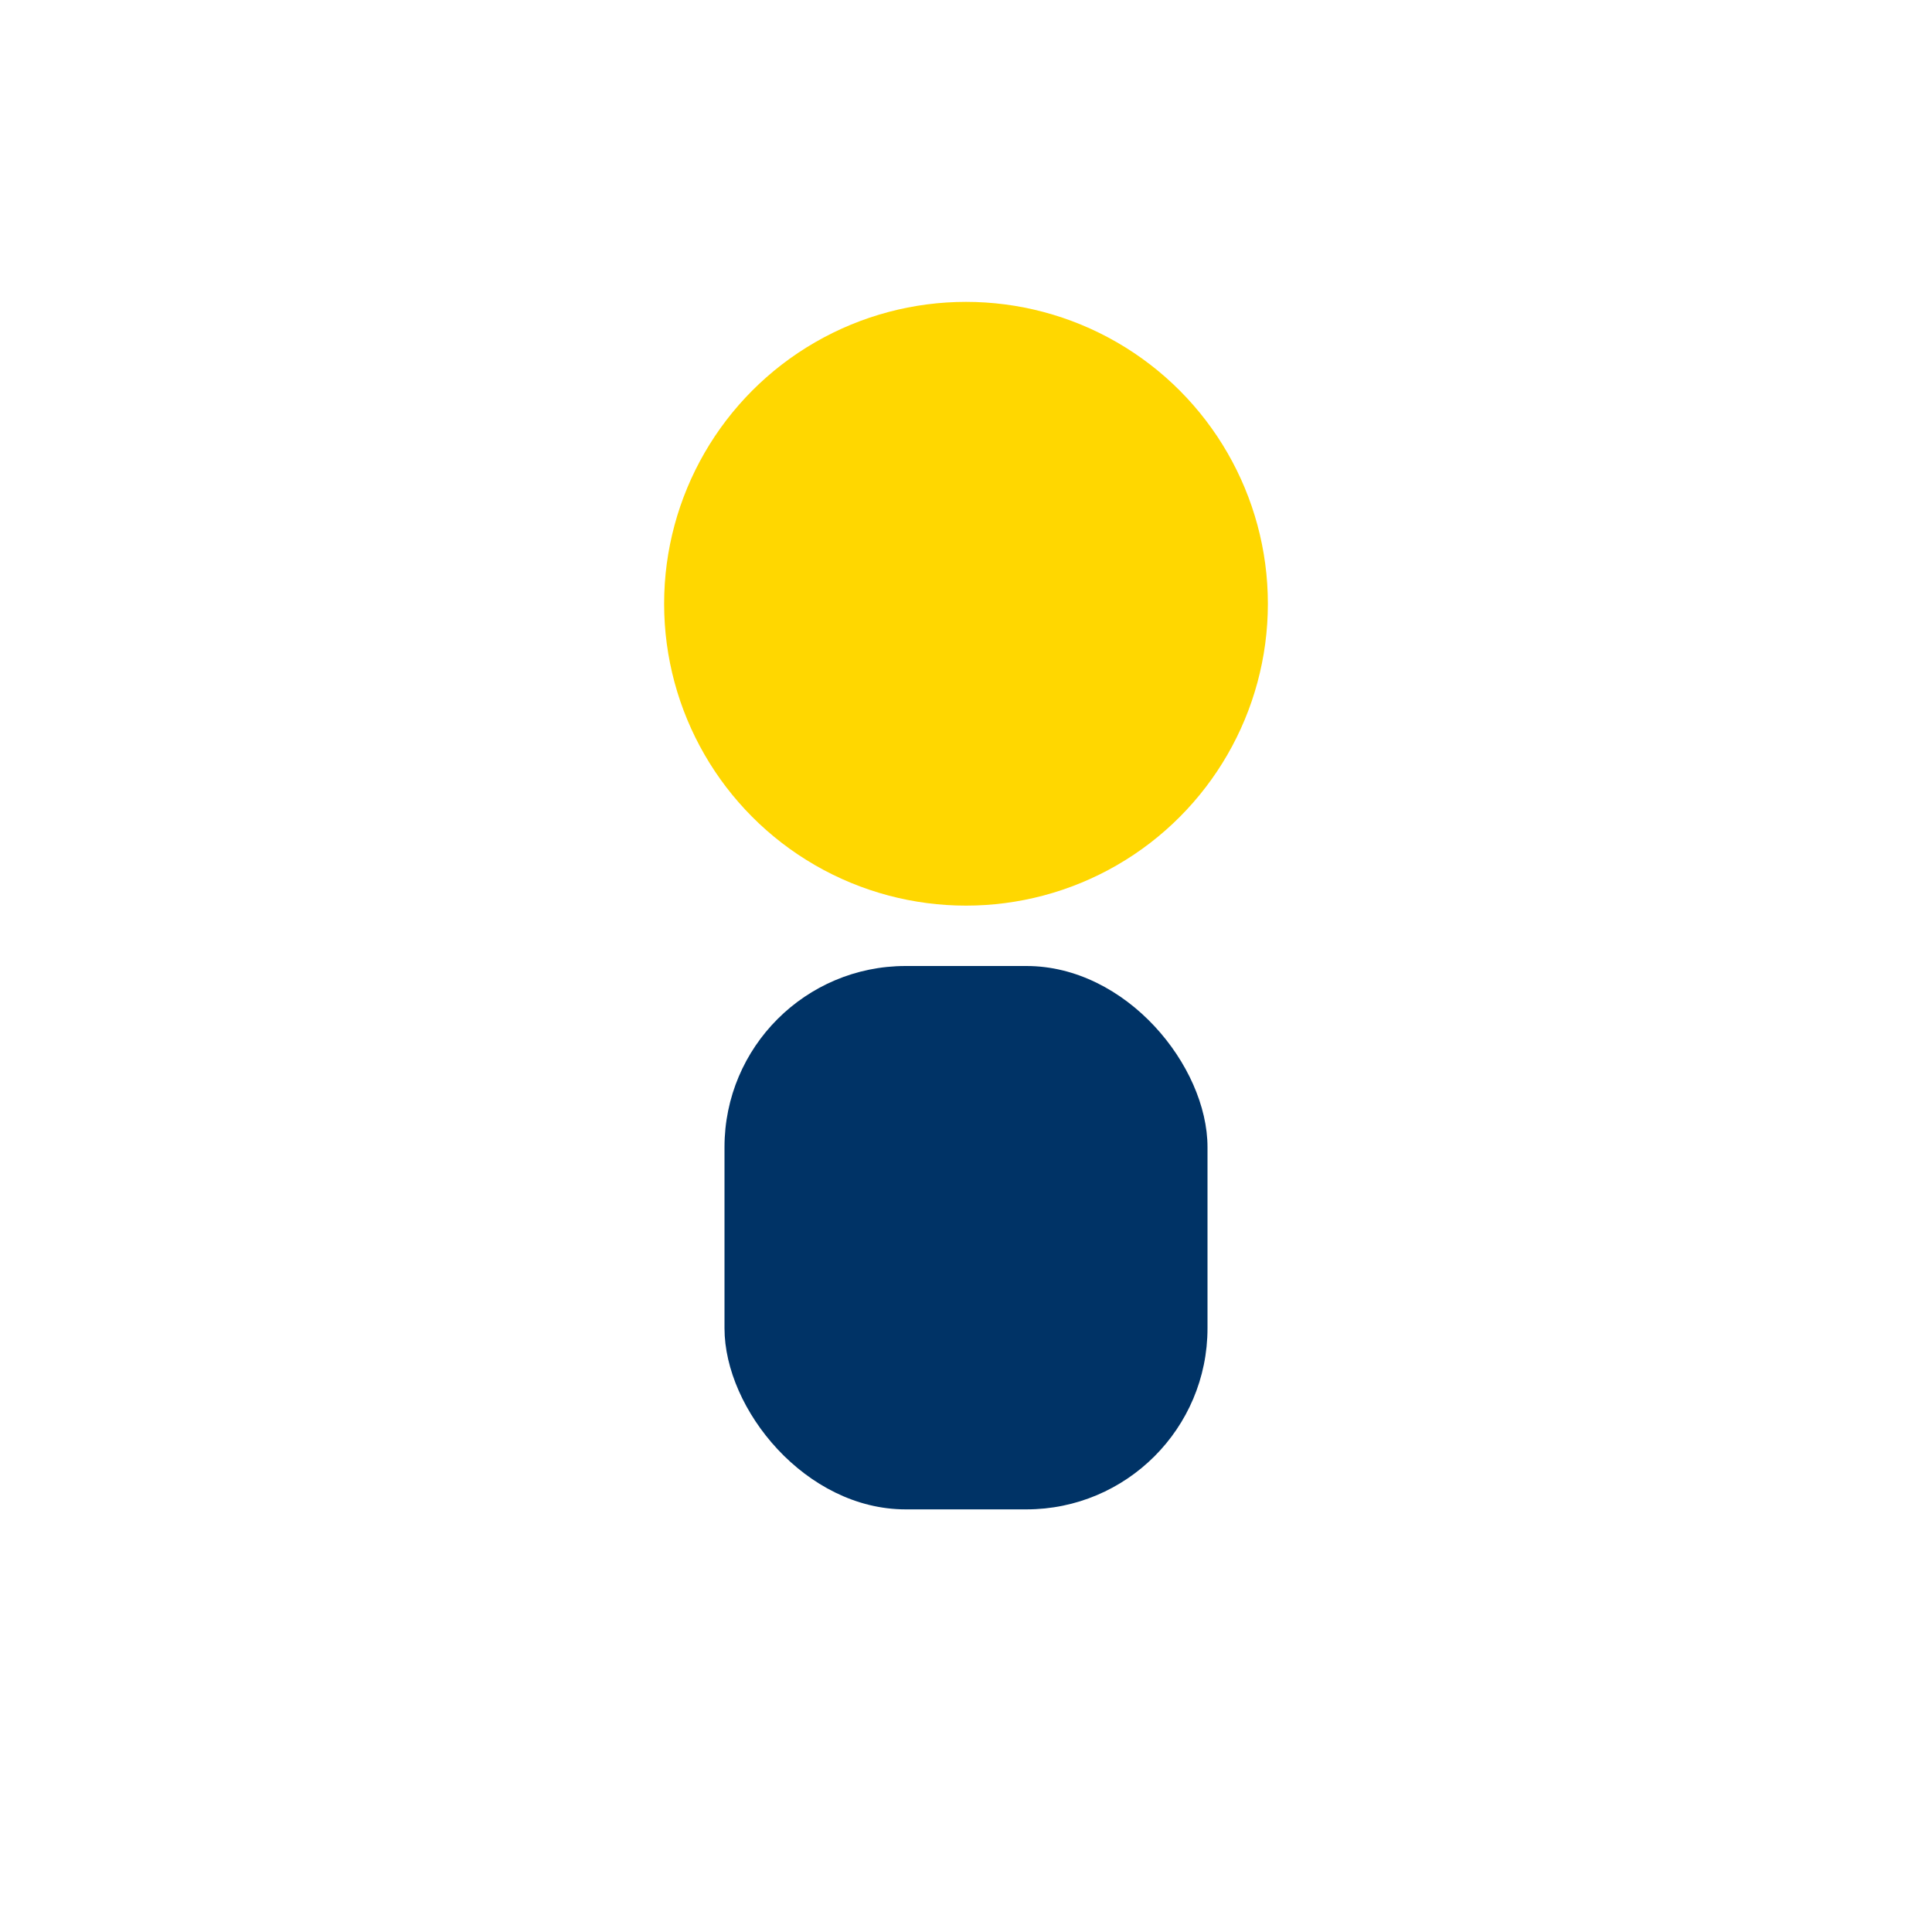
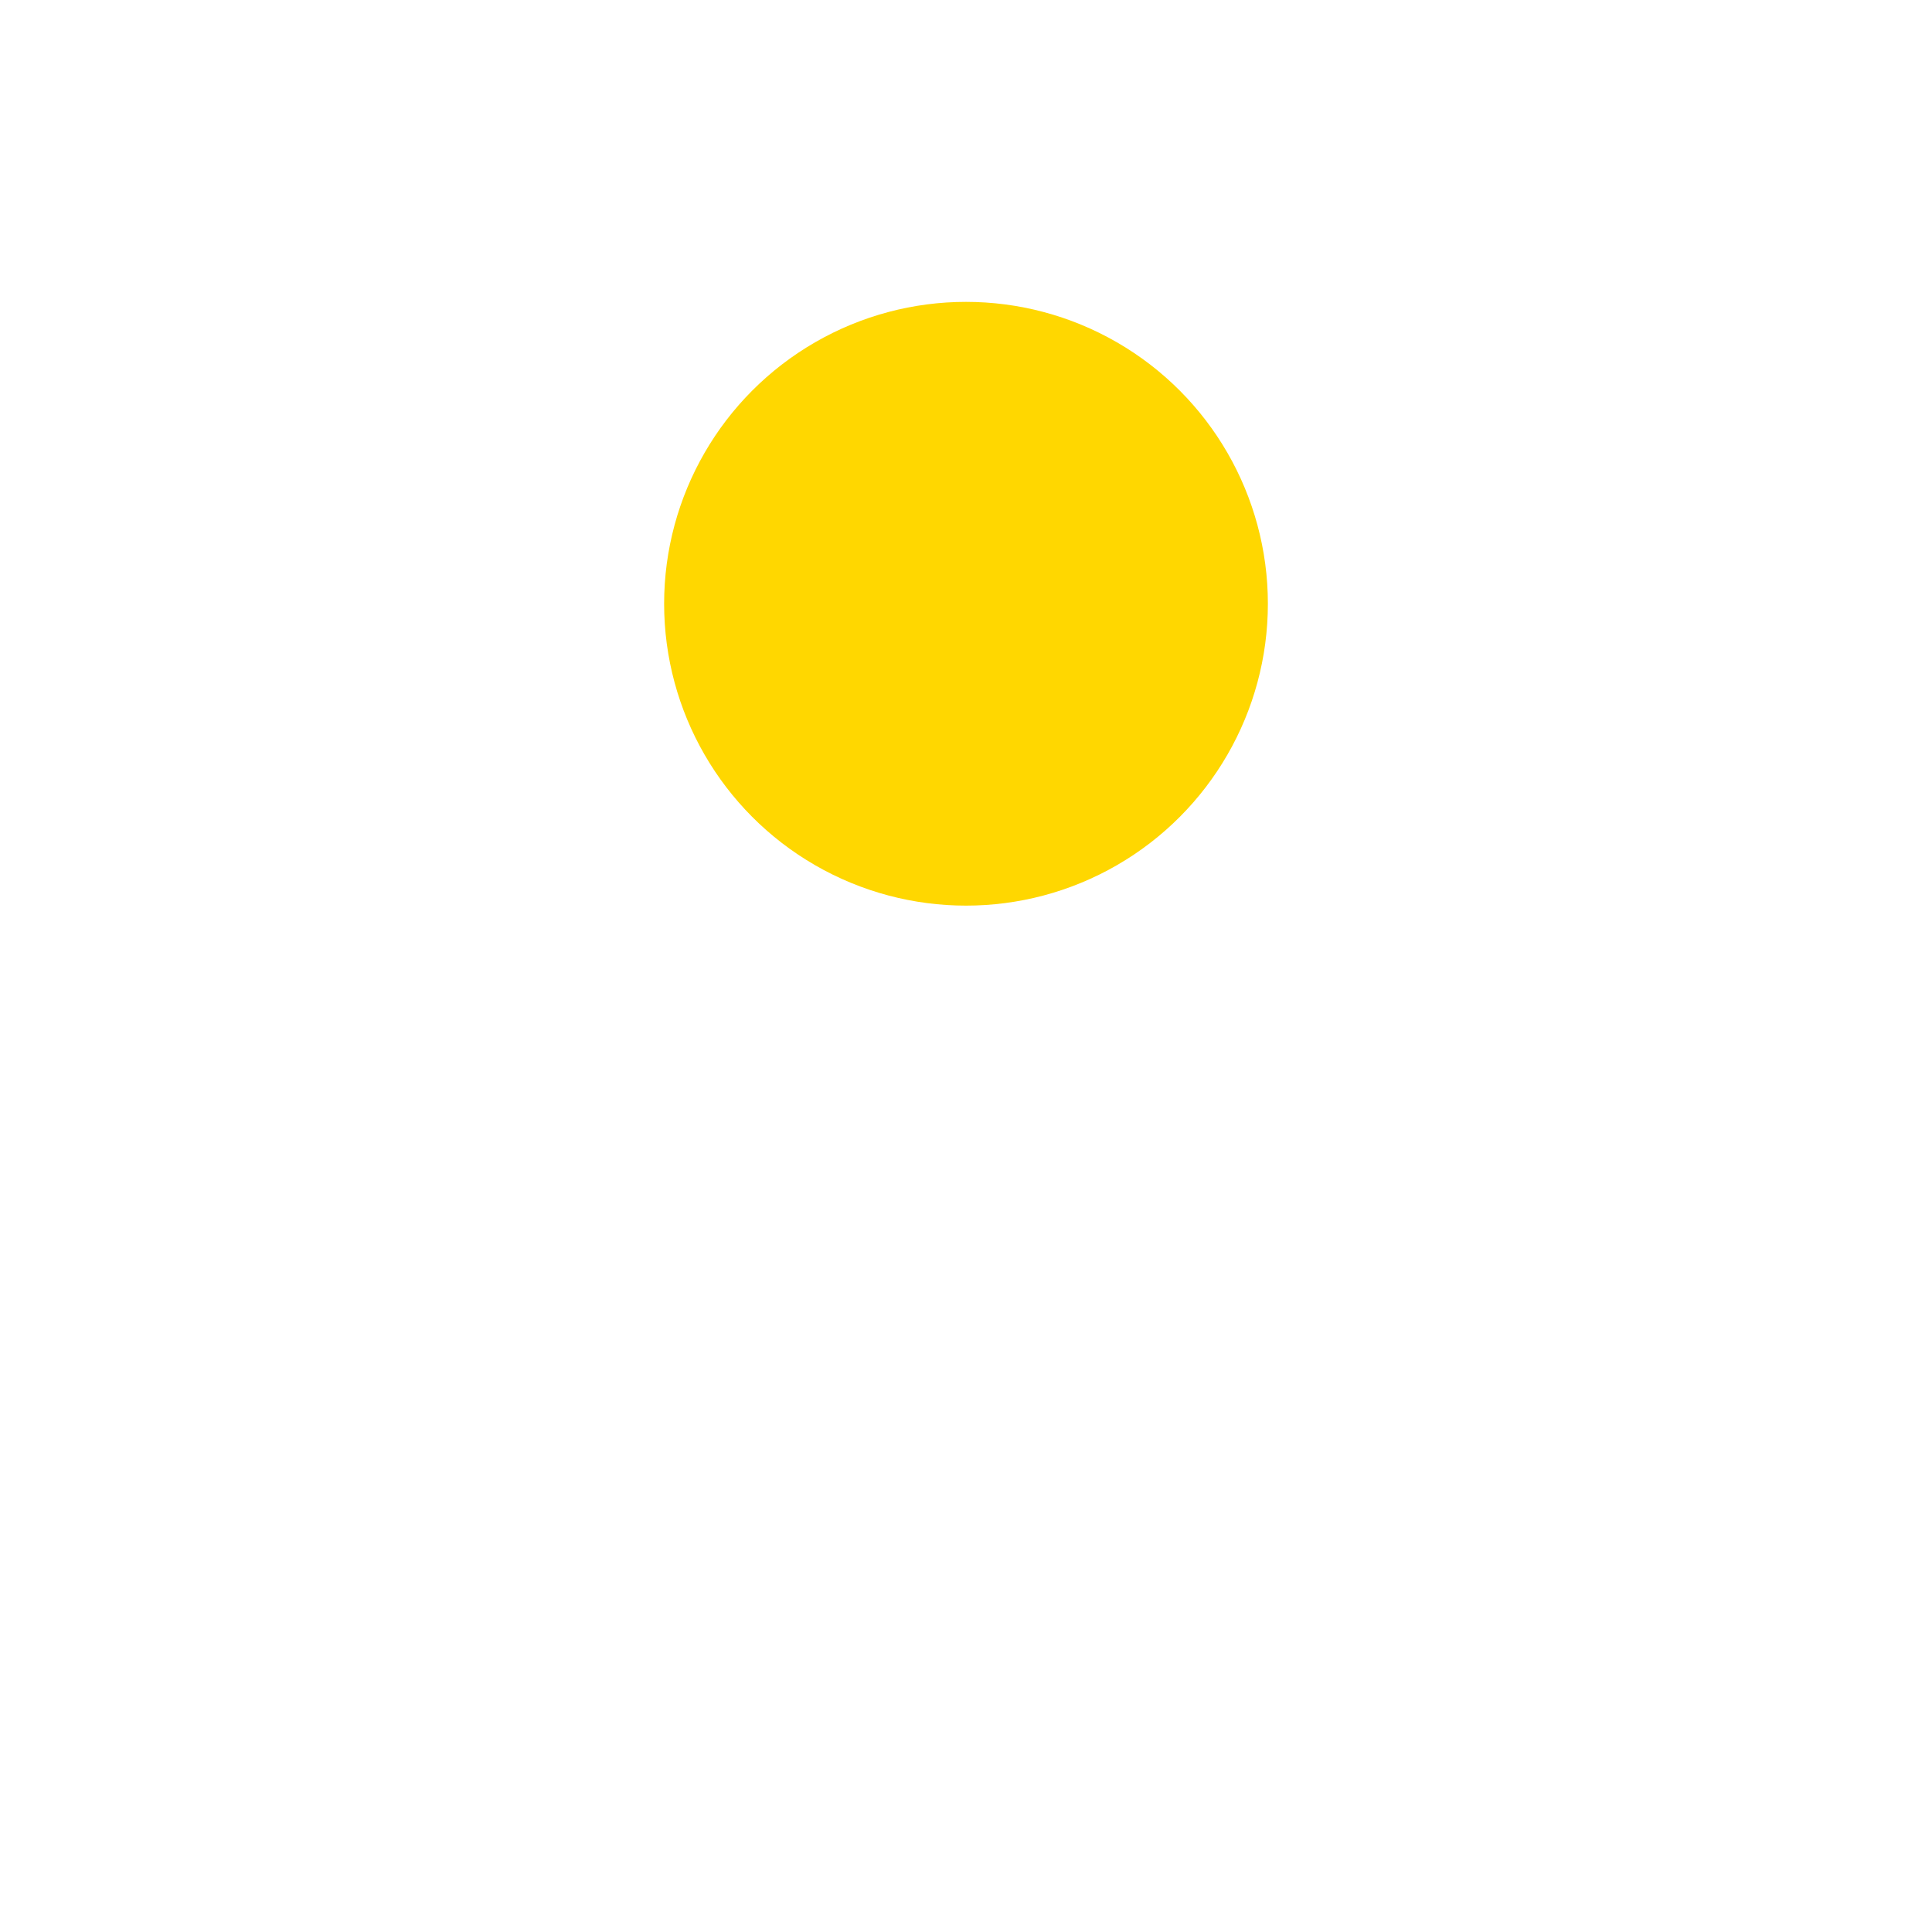
<svg xmlns="http://www.w3.org/2000/svg" width="32" height="32" viewBox="0 0 32 32">
  <circle cx="16" cy="10" r="5" fill="#FFD700" />
-   <rect x="12" y="16" width="8" height="9" rx="3" fill="#003366" />
</svg>